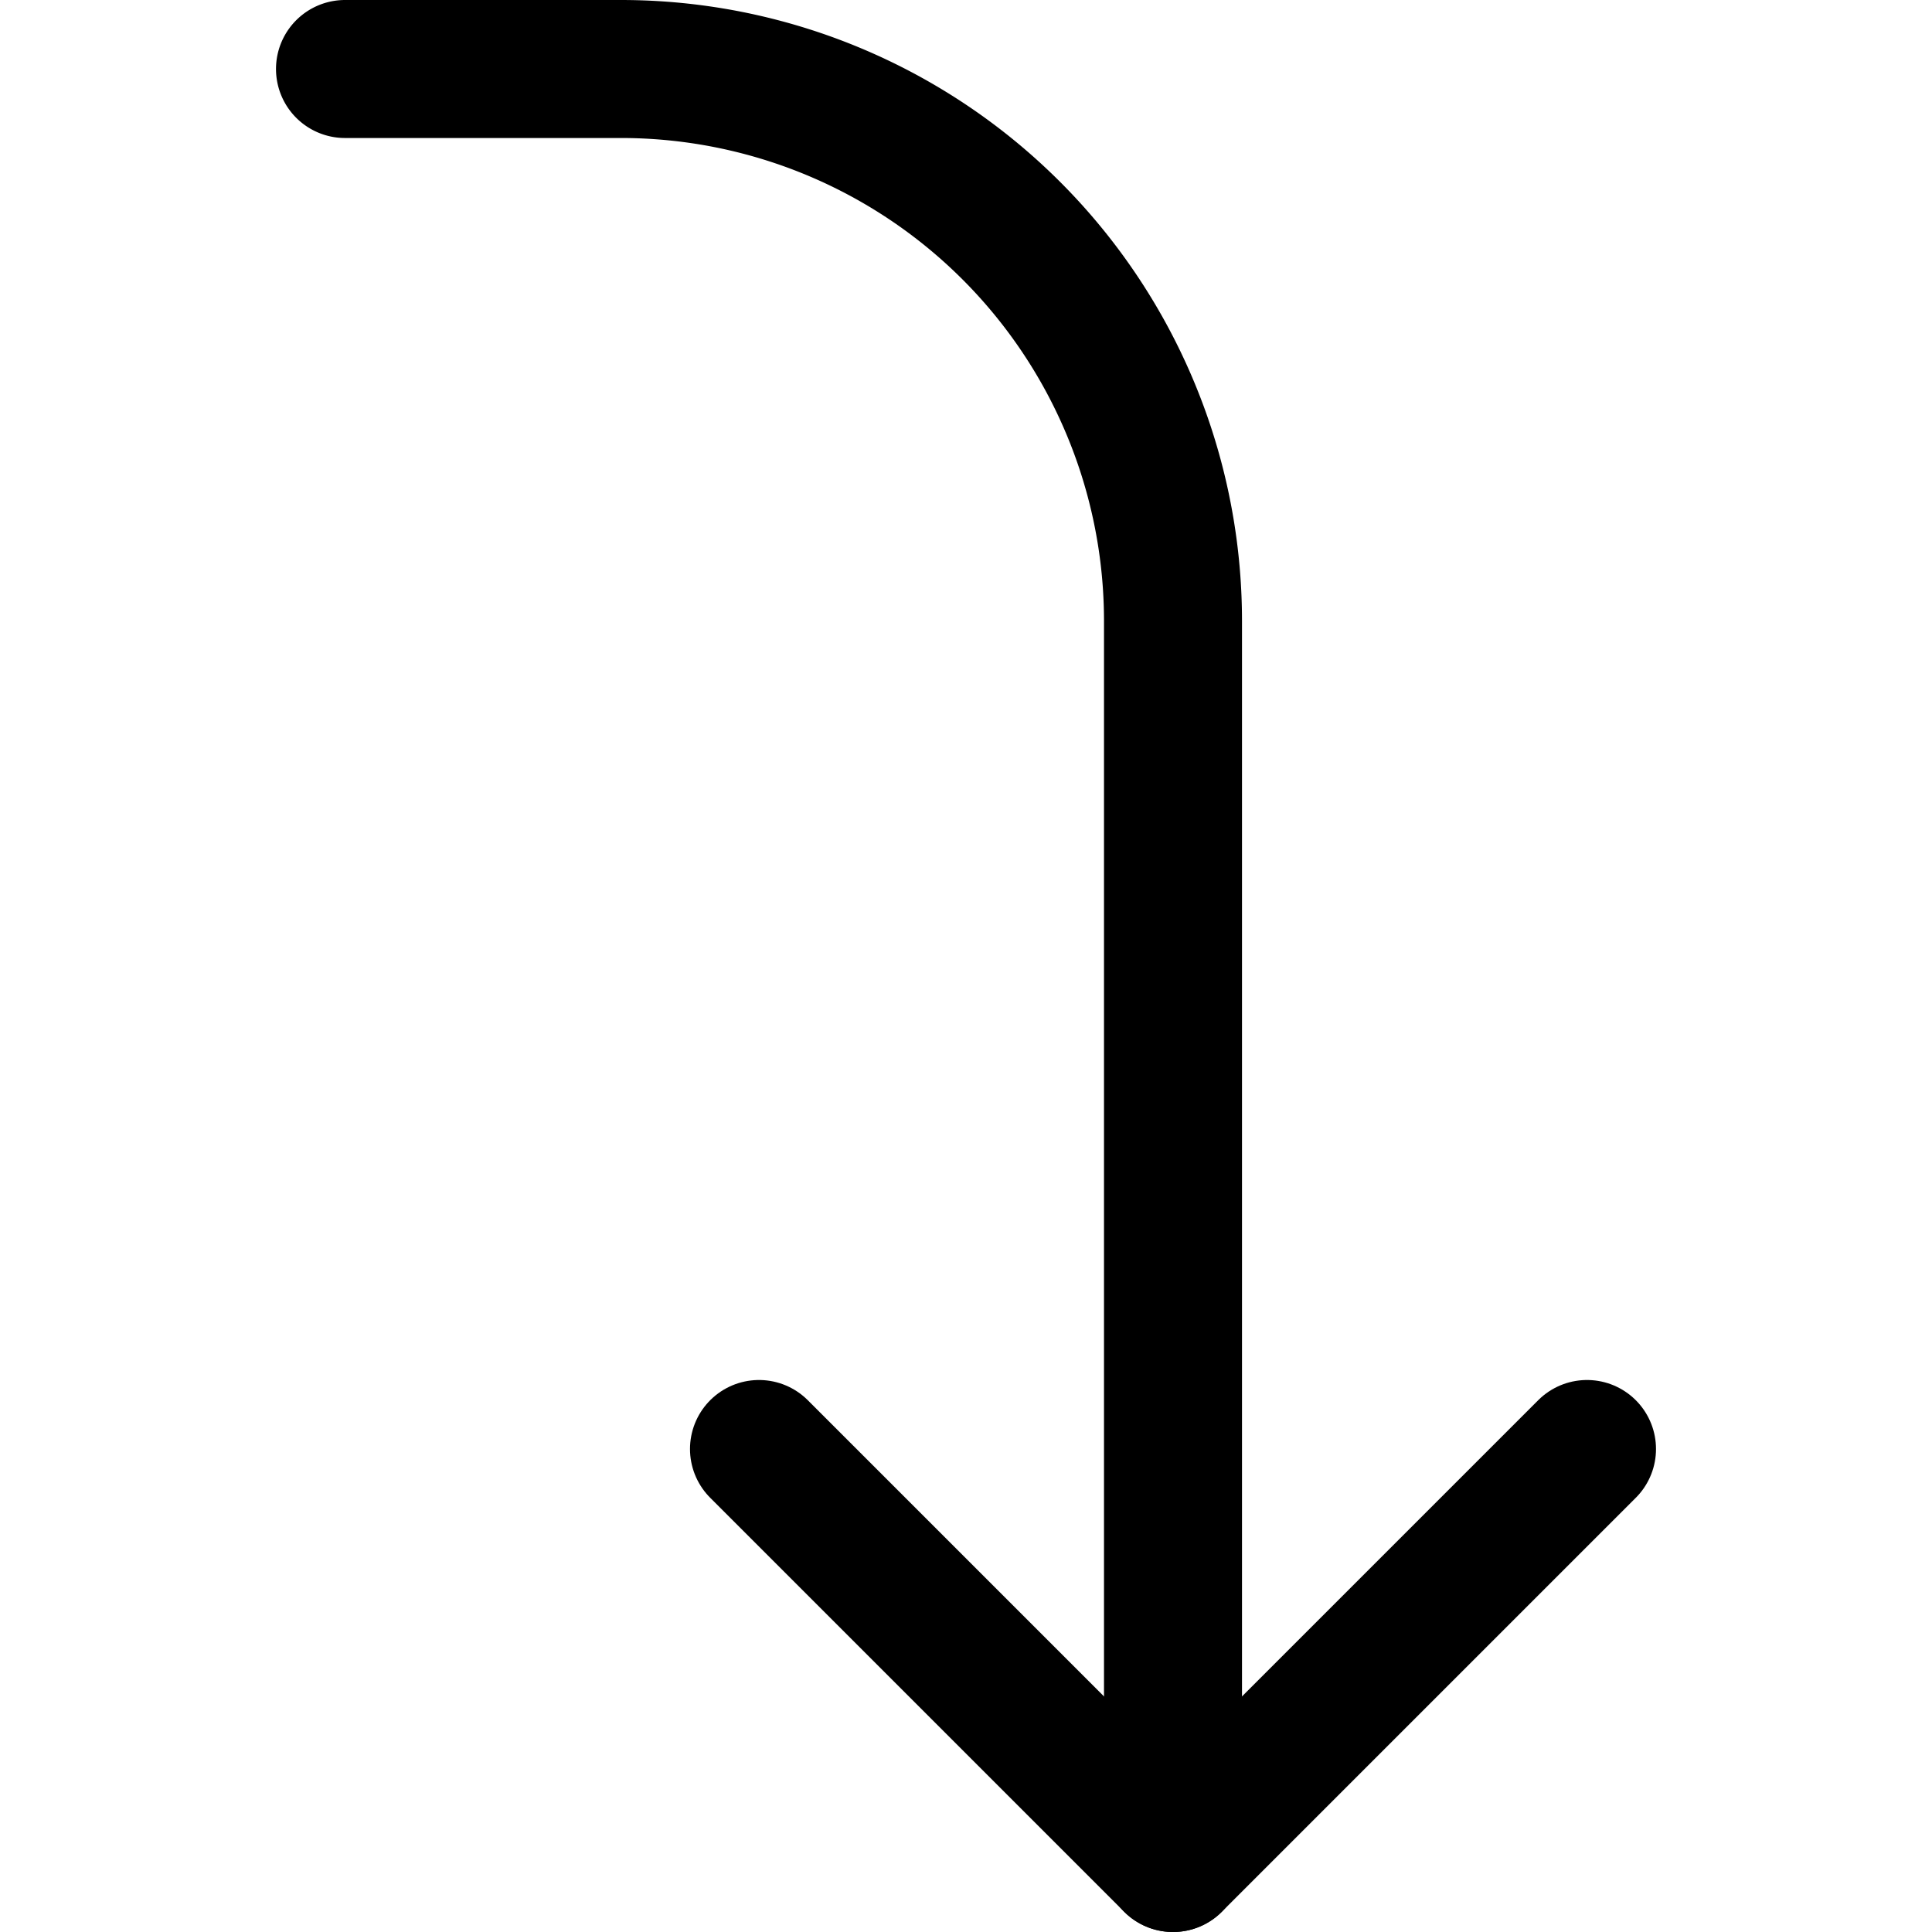
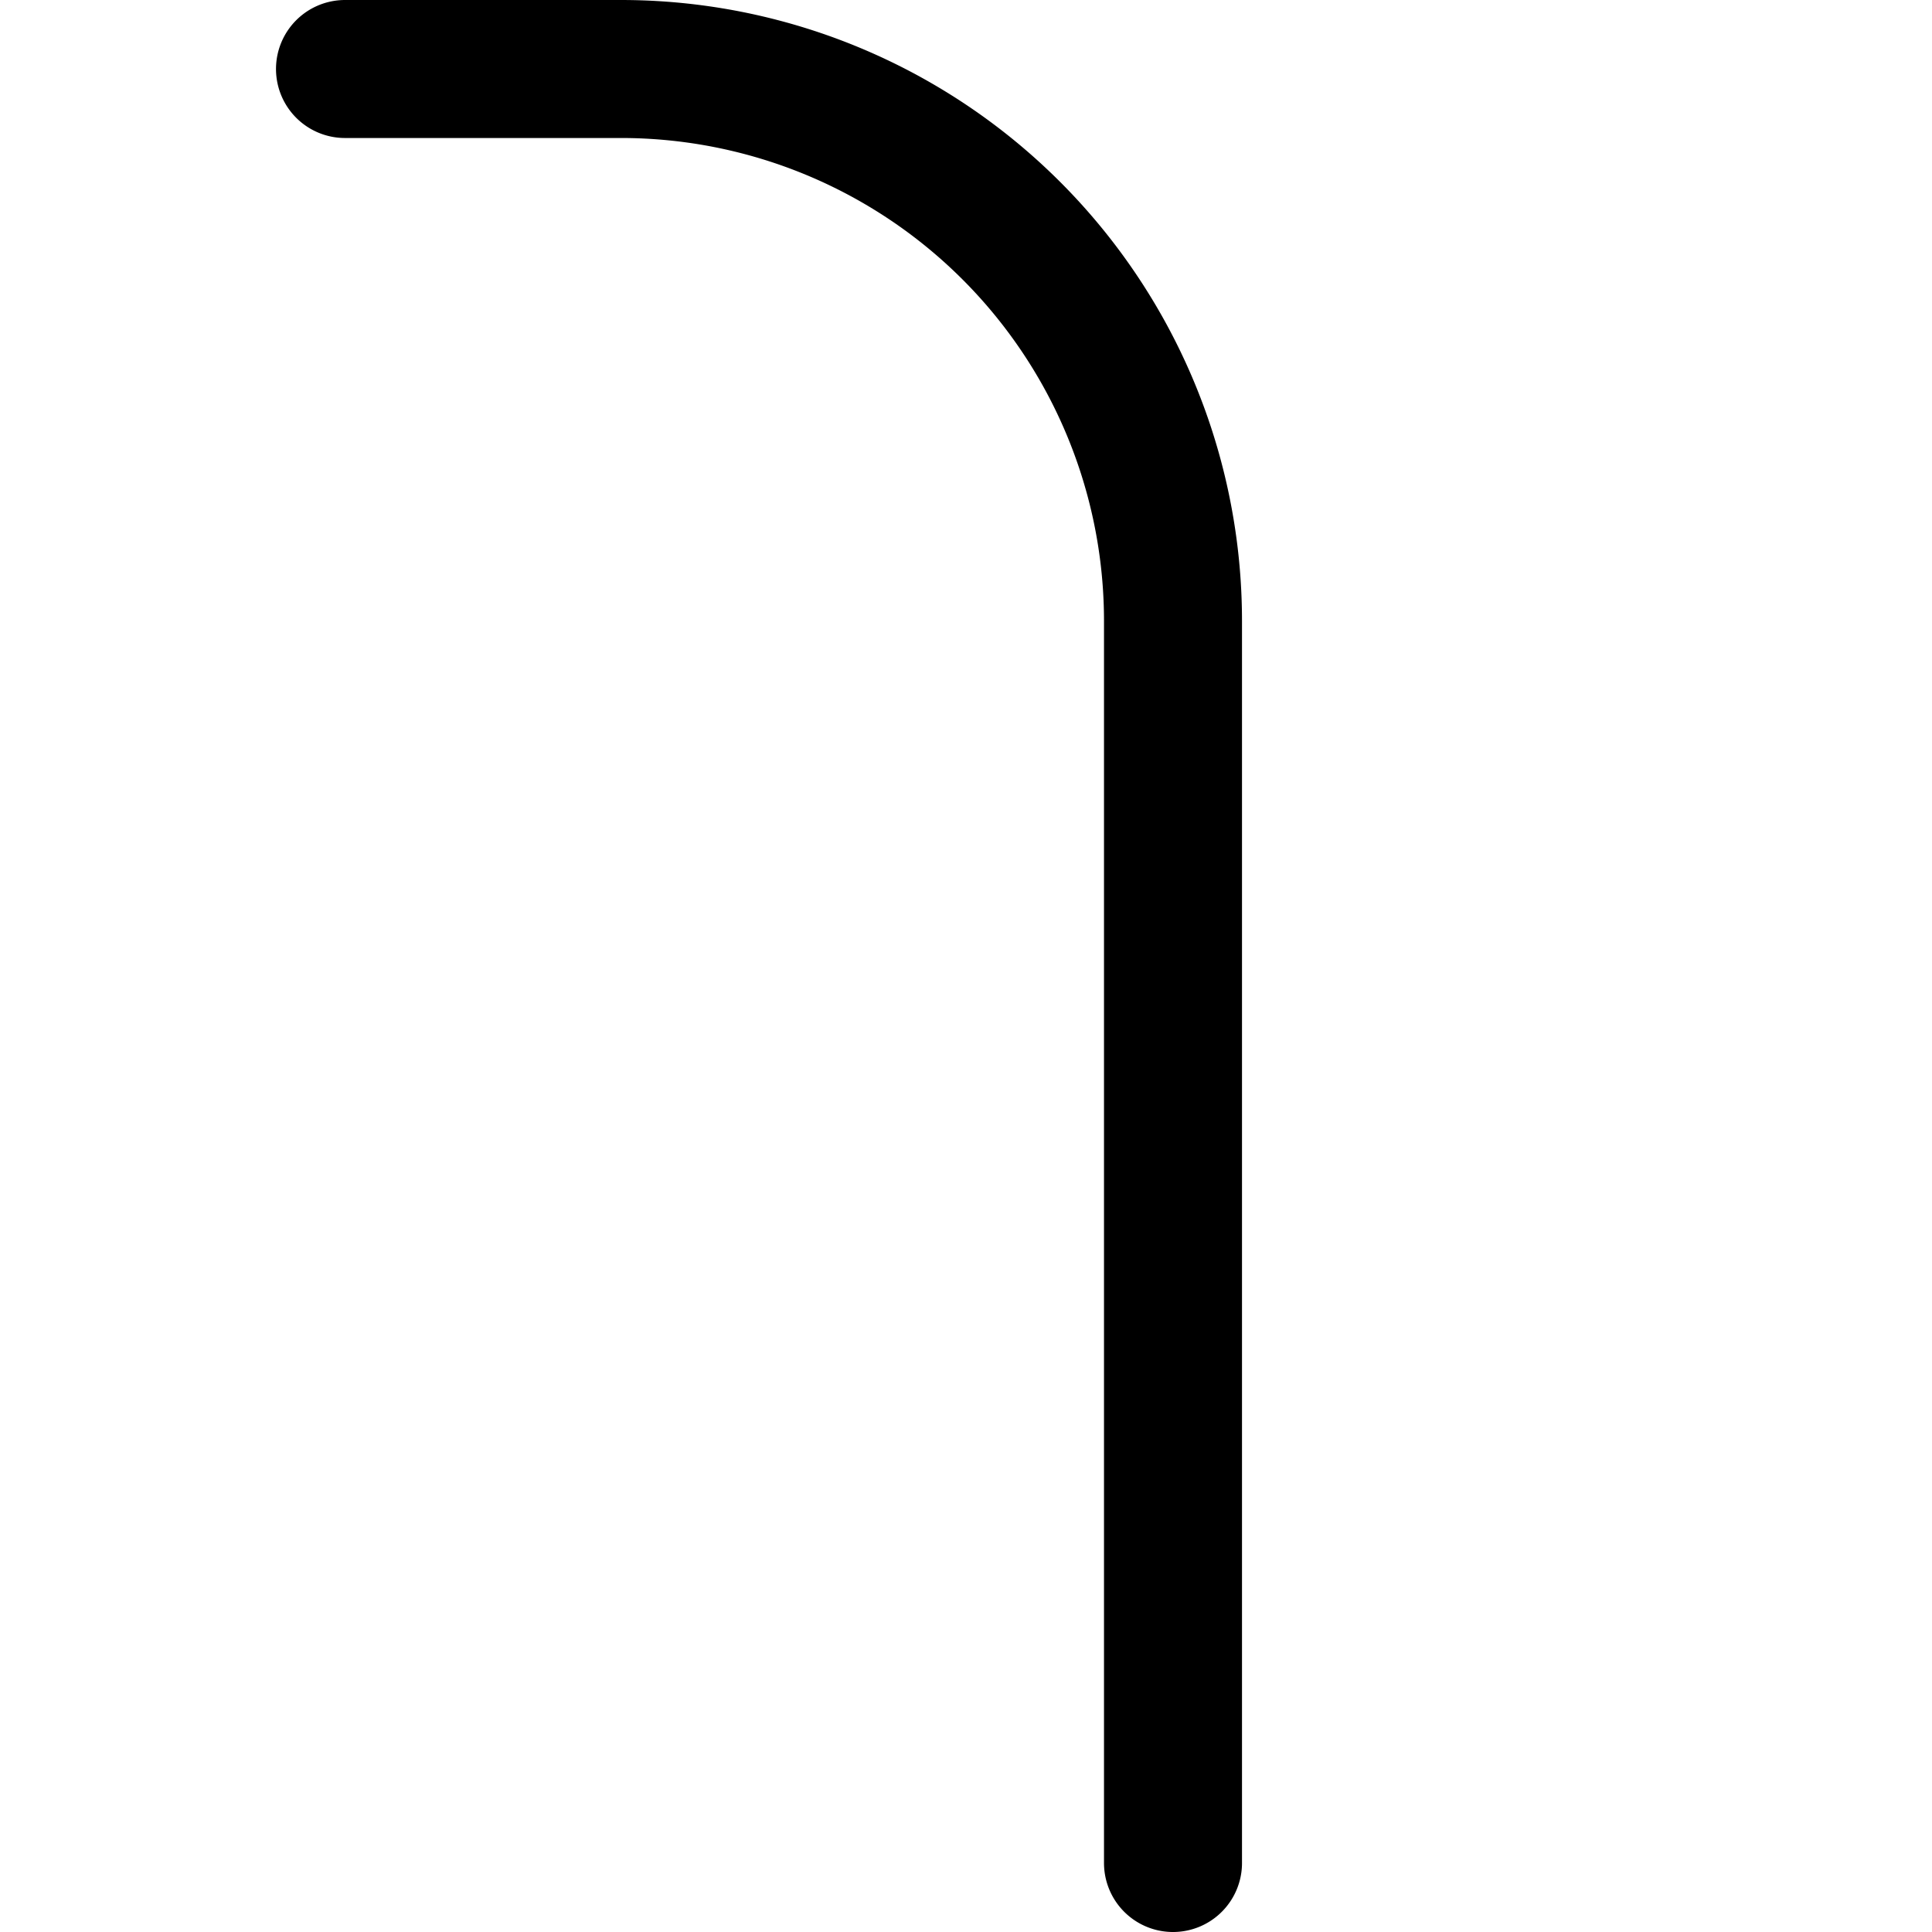
<svg xmlns="http://www.w3.org/2000/svg" width="800" height="800" viewBox="0 0 14 14">
  <g fill="none" stroke="currentColor" stroke-linecap="round" stroke-linejoin="round">
-     <path d="m11.5 10.5l-3 3l-3-3" />
    <path d="M2.5.5h2a4 4 0 0 1 4 4v9" />
  </g>
</svg>